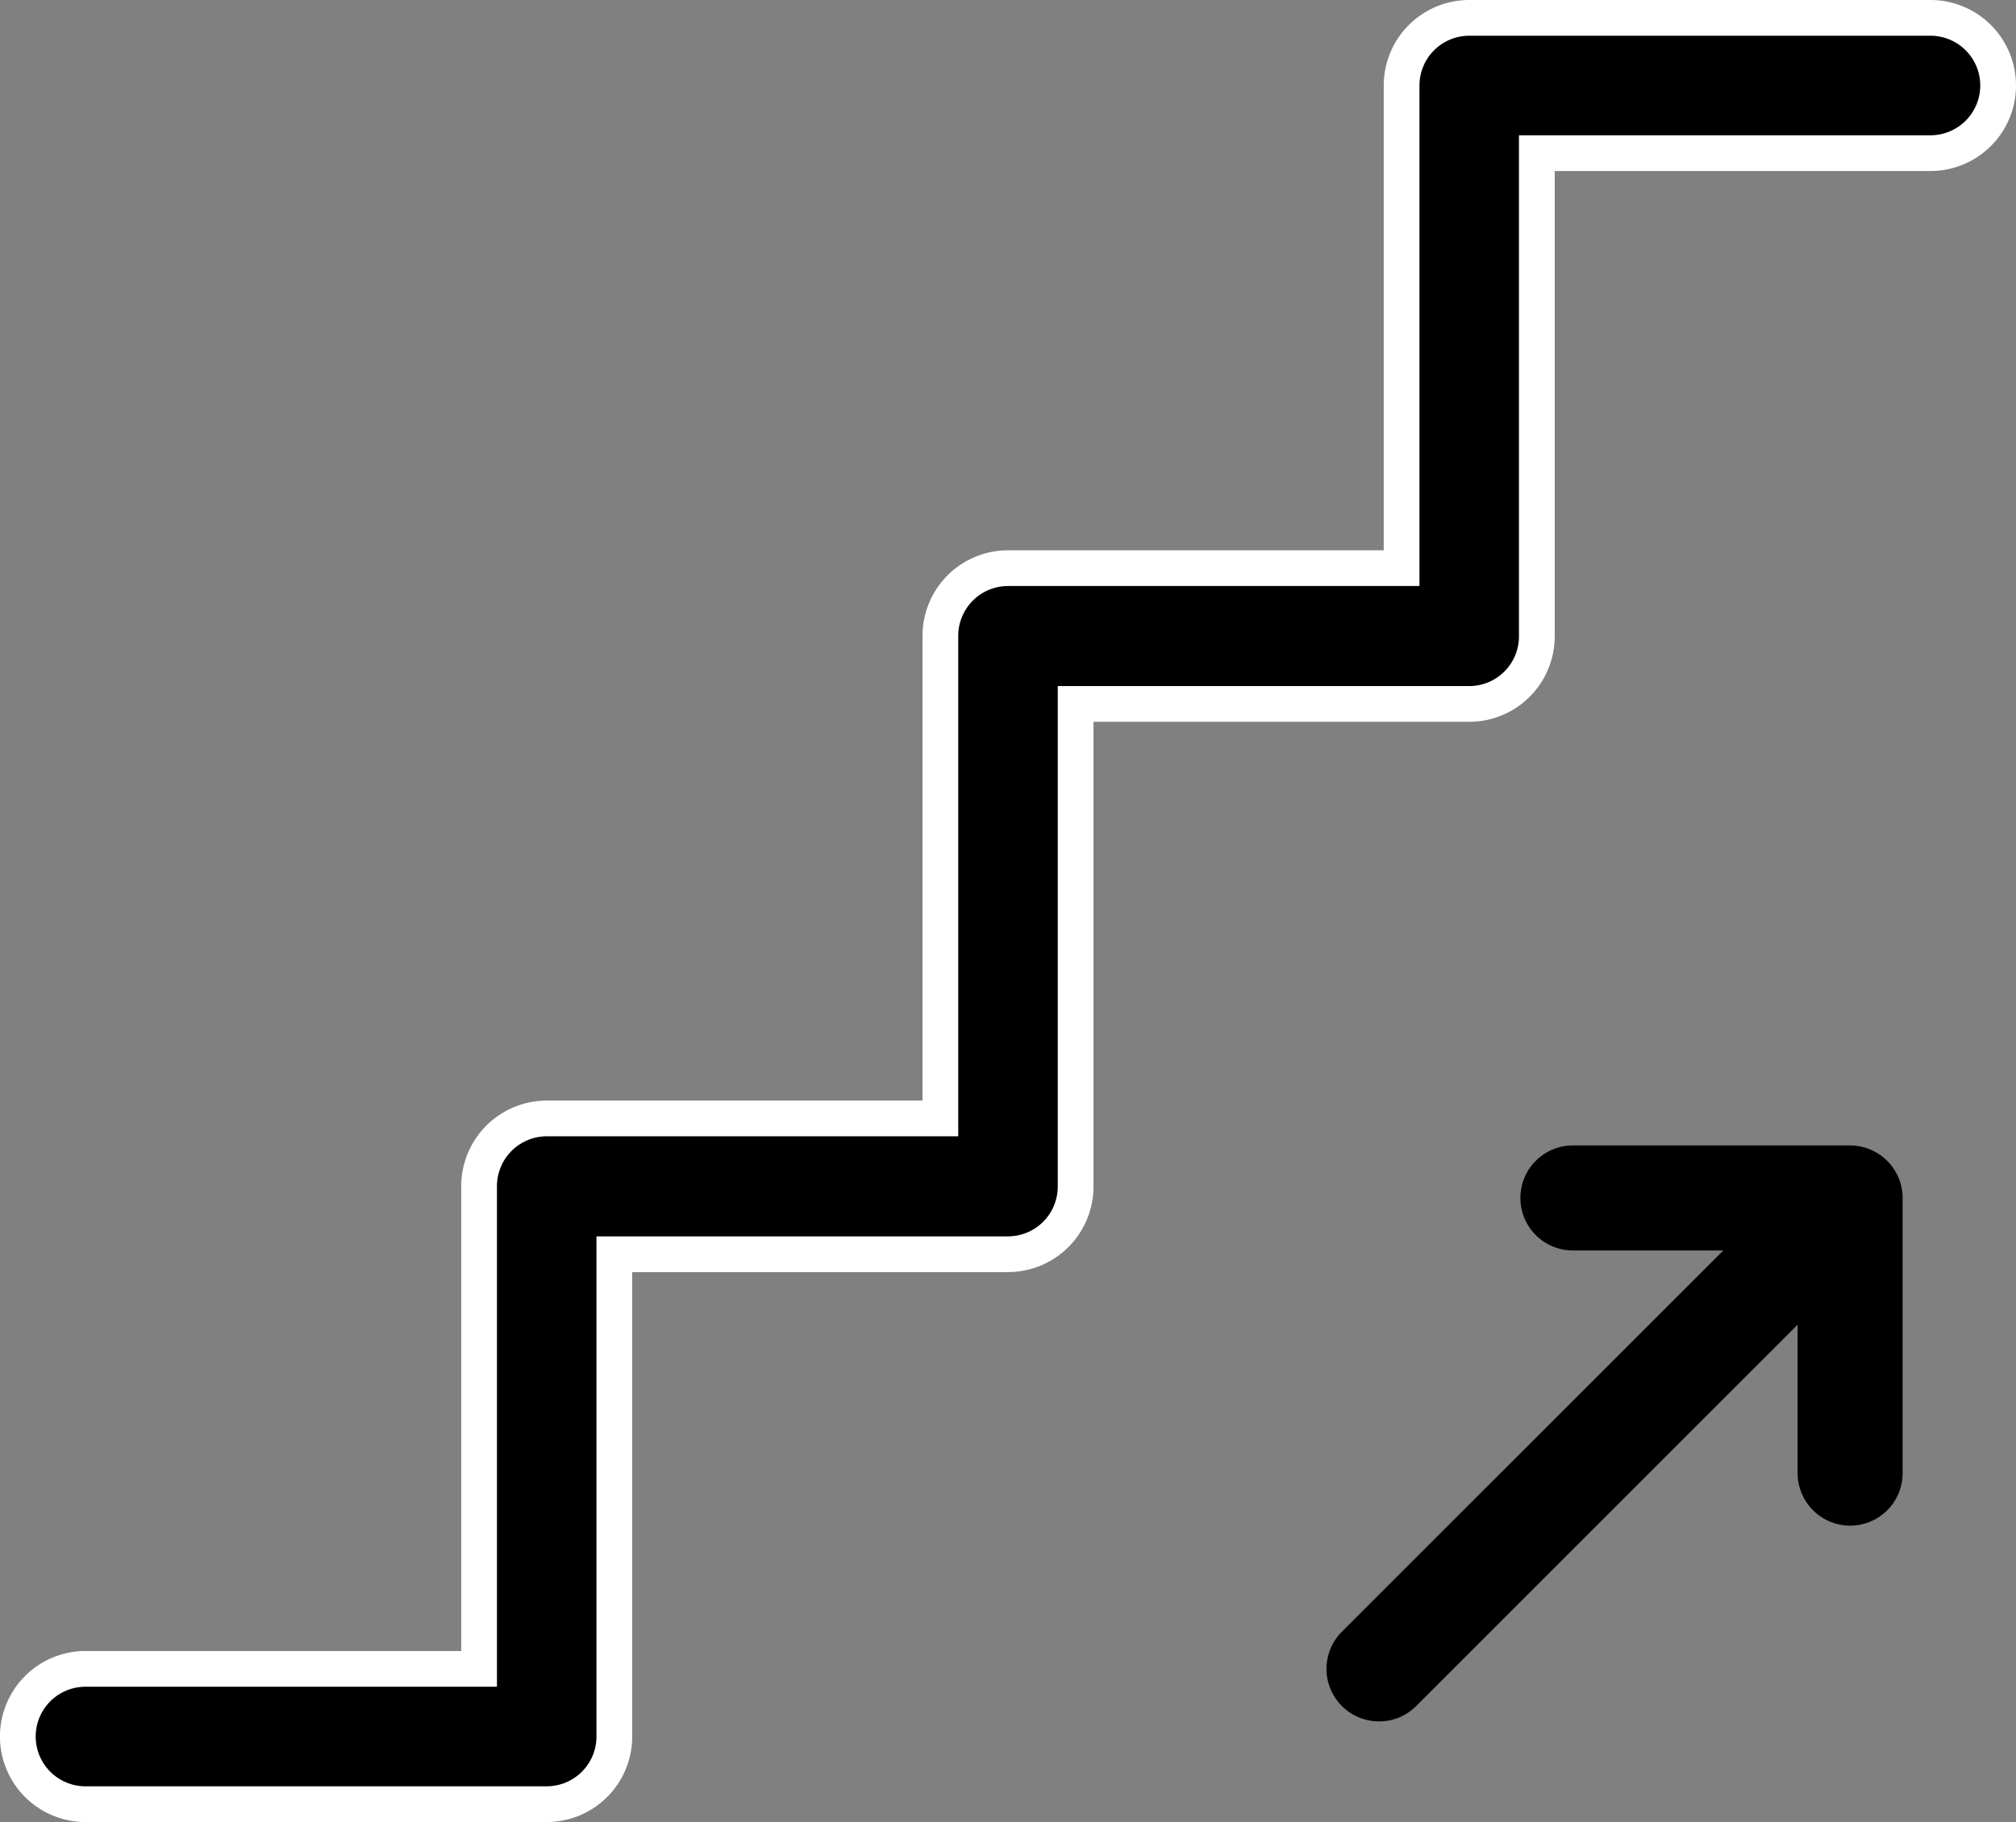
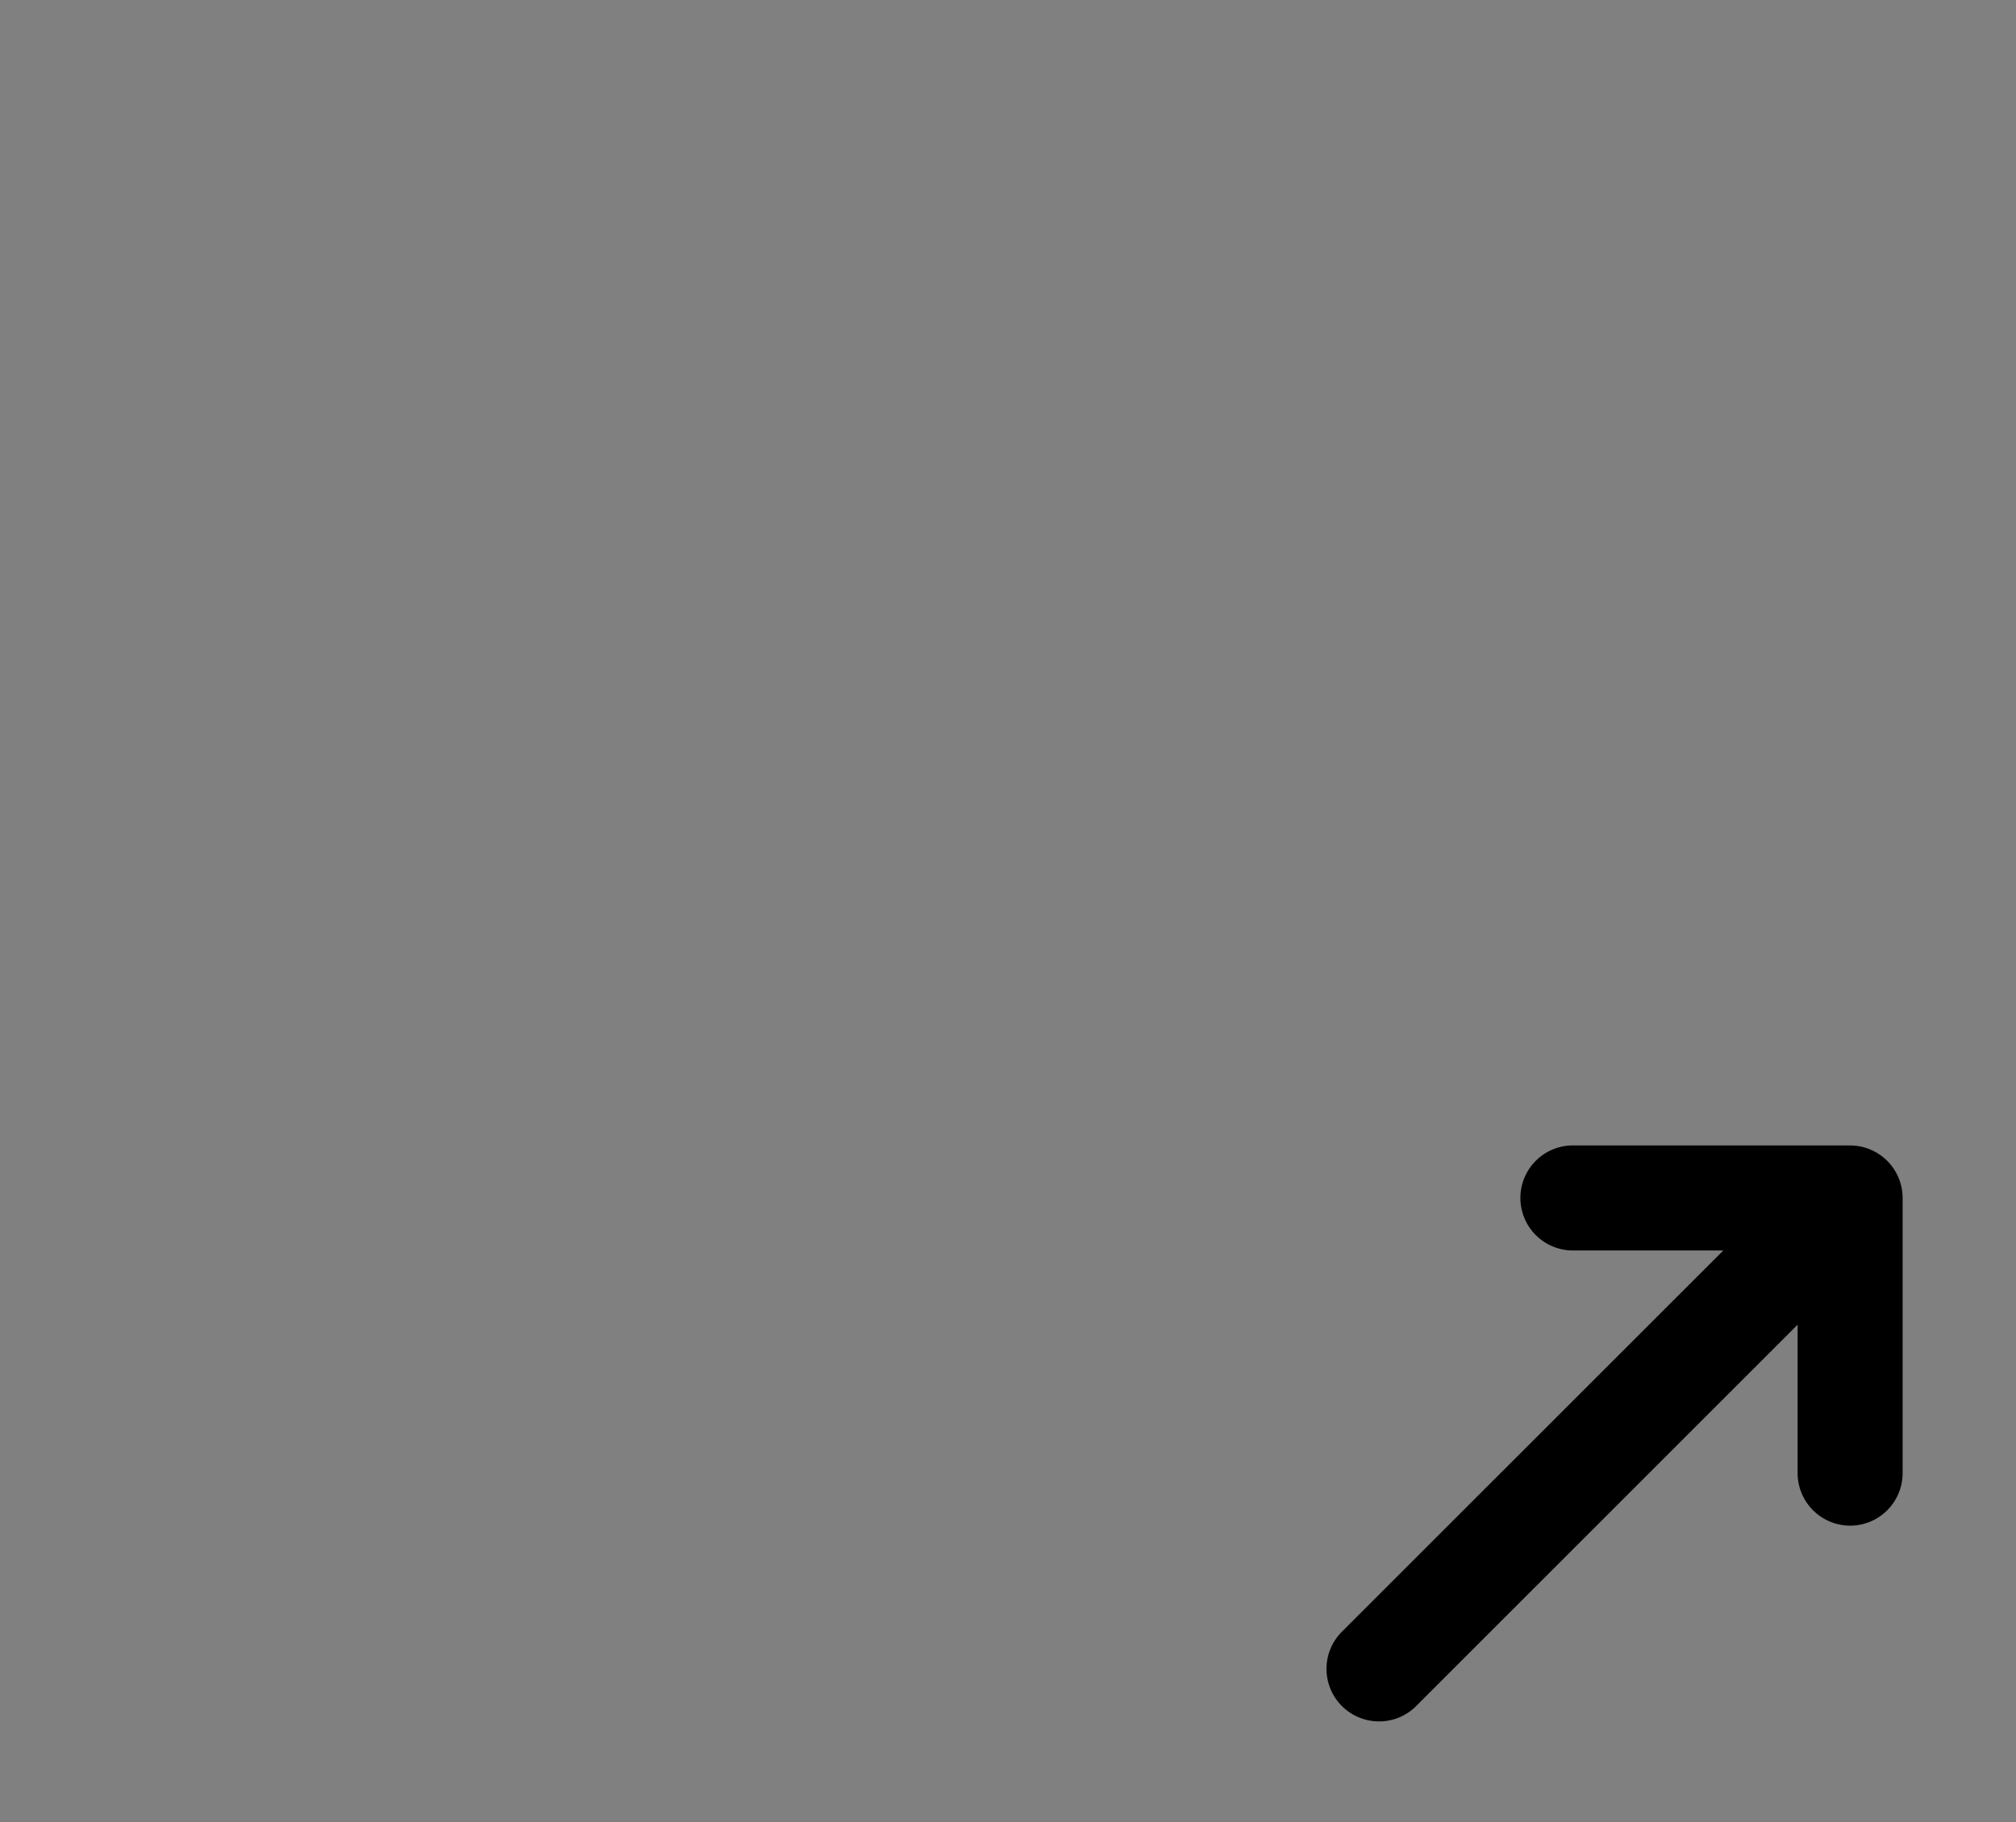
<svg xmlns="http://www.w3.org/2000/svg" width="28.202" height="25.5" viewBox="0 0 28.202 25.5">
  <rect x="0" y="0" width="28.202" height="25.5" fill="#808080" stroke="none" />
  <g id="Group_568" data-name="Group 568" transform="translate(-851.75 -881.75)">
    <g id="Group_562" data-name="Group 562" transform="translate(852 882)">
      <path id="Path_123" data-name="Path 123" d="M1450.965,293.739a.735.735,0,0,0,.734-.735v-3.85a.736.736,0,0,0-.735-.735h-3.85a.735.735,0,1,0,0,1.469h2.077l-5.337,5.336a.735.735,0,0,0,.52,1.254h0a.73.73,0,0,0,.52-.215l5.336-5.336V293A.736.736,0,0,0,1450.965,293.739Z" transform="translate(-1425.333 -272.641)" />
-       <path id="Path_124" data-name="Path 124" d="M1174.384,65.446a.947.947,0,0,0-.946-.946h-6.453a.947.947,0,0,0-.946.946V72.2h-5.506a.947.947,0,0,0-.946.946V79.9h-5.506a.948.948,0,0,0-.947.946v6.756h-5.506a.946.946,0,1,0,0,1.893h6.452a.946.946,0,0,0,.946-.946V81.8h5.506a.947.947,0,0,0,.947-.946V74.1h5.506a.946.946,0,0,0,.946-.946V66.393h5.506A.947.947,0,0,0,1174.384,65.446Z" transform="translate(-1146.682 -64.5)" stroke="#fff" stroke-width="0.5" />
    </g>
  </g>
</svg>